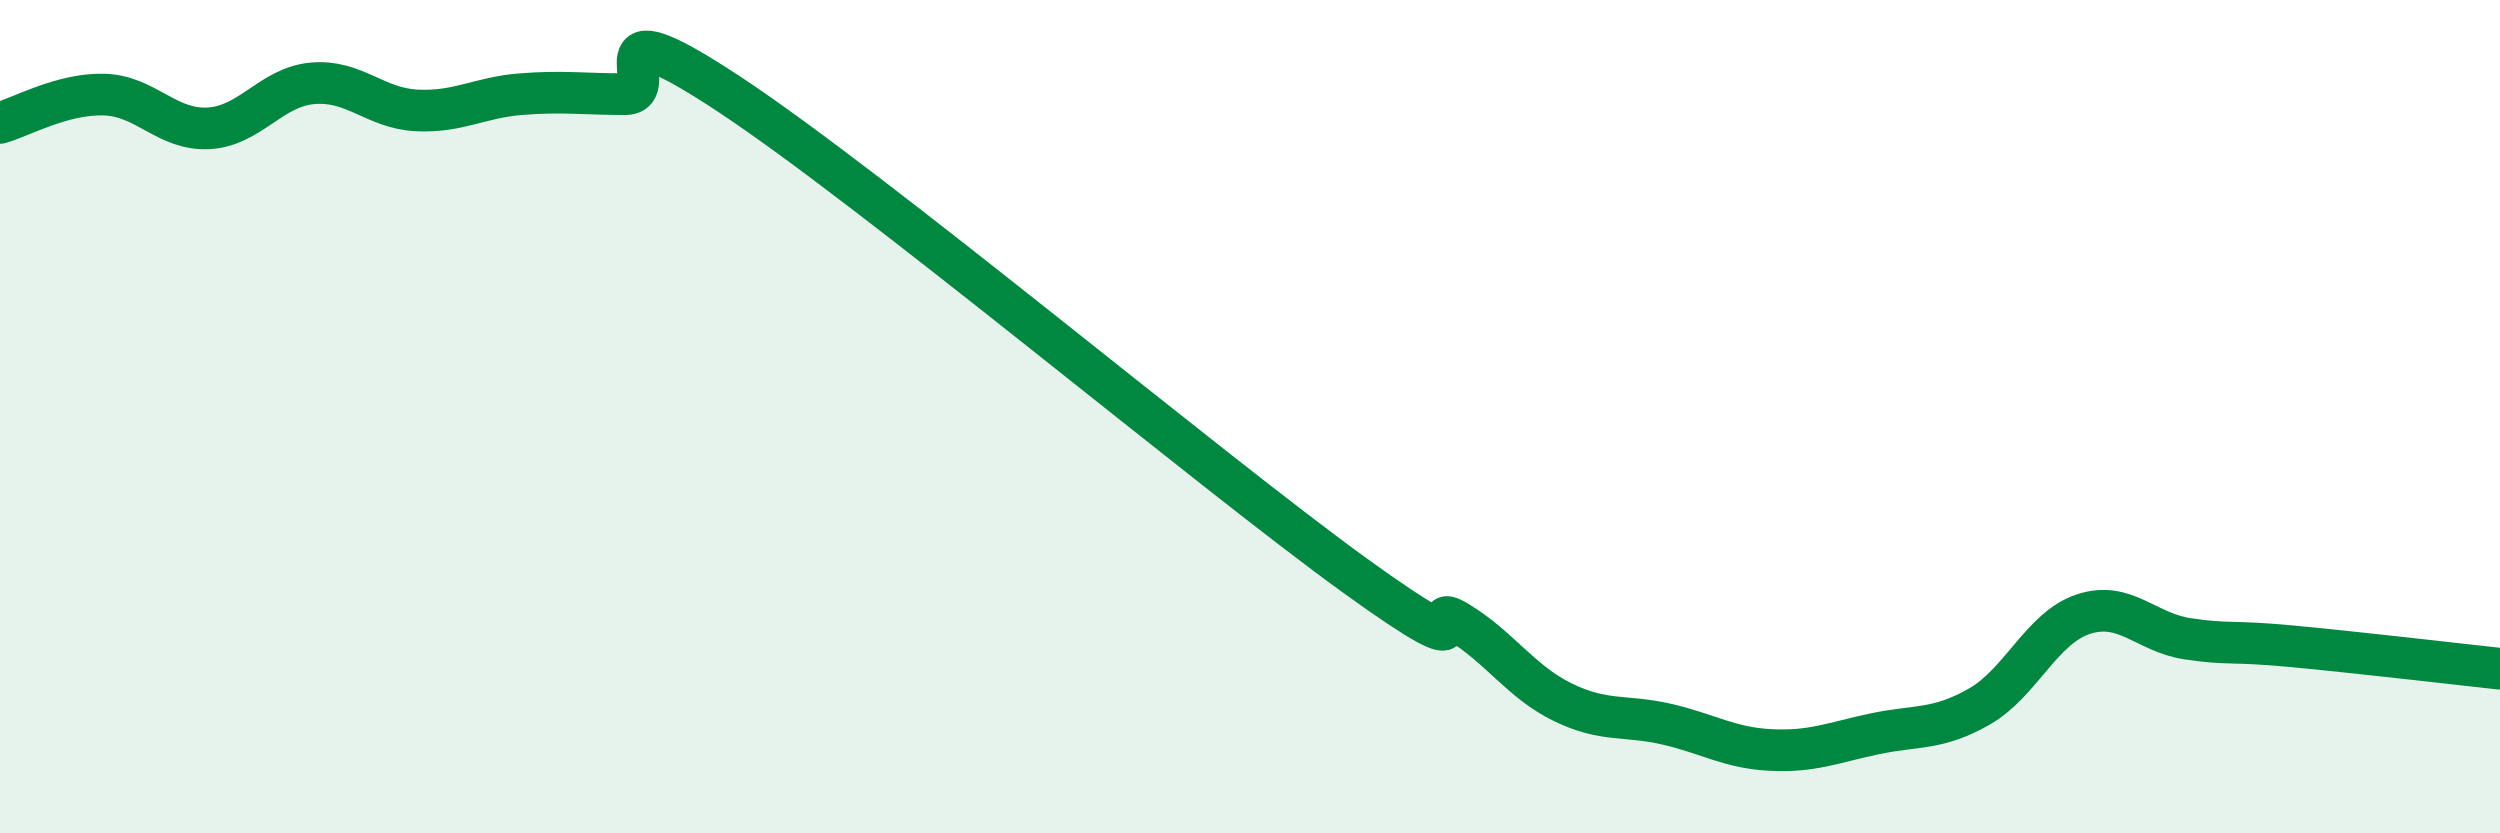
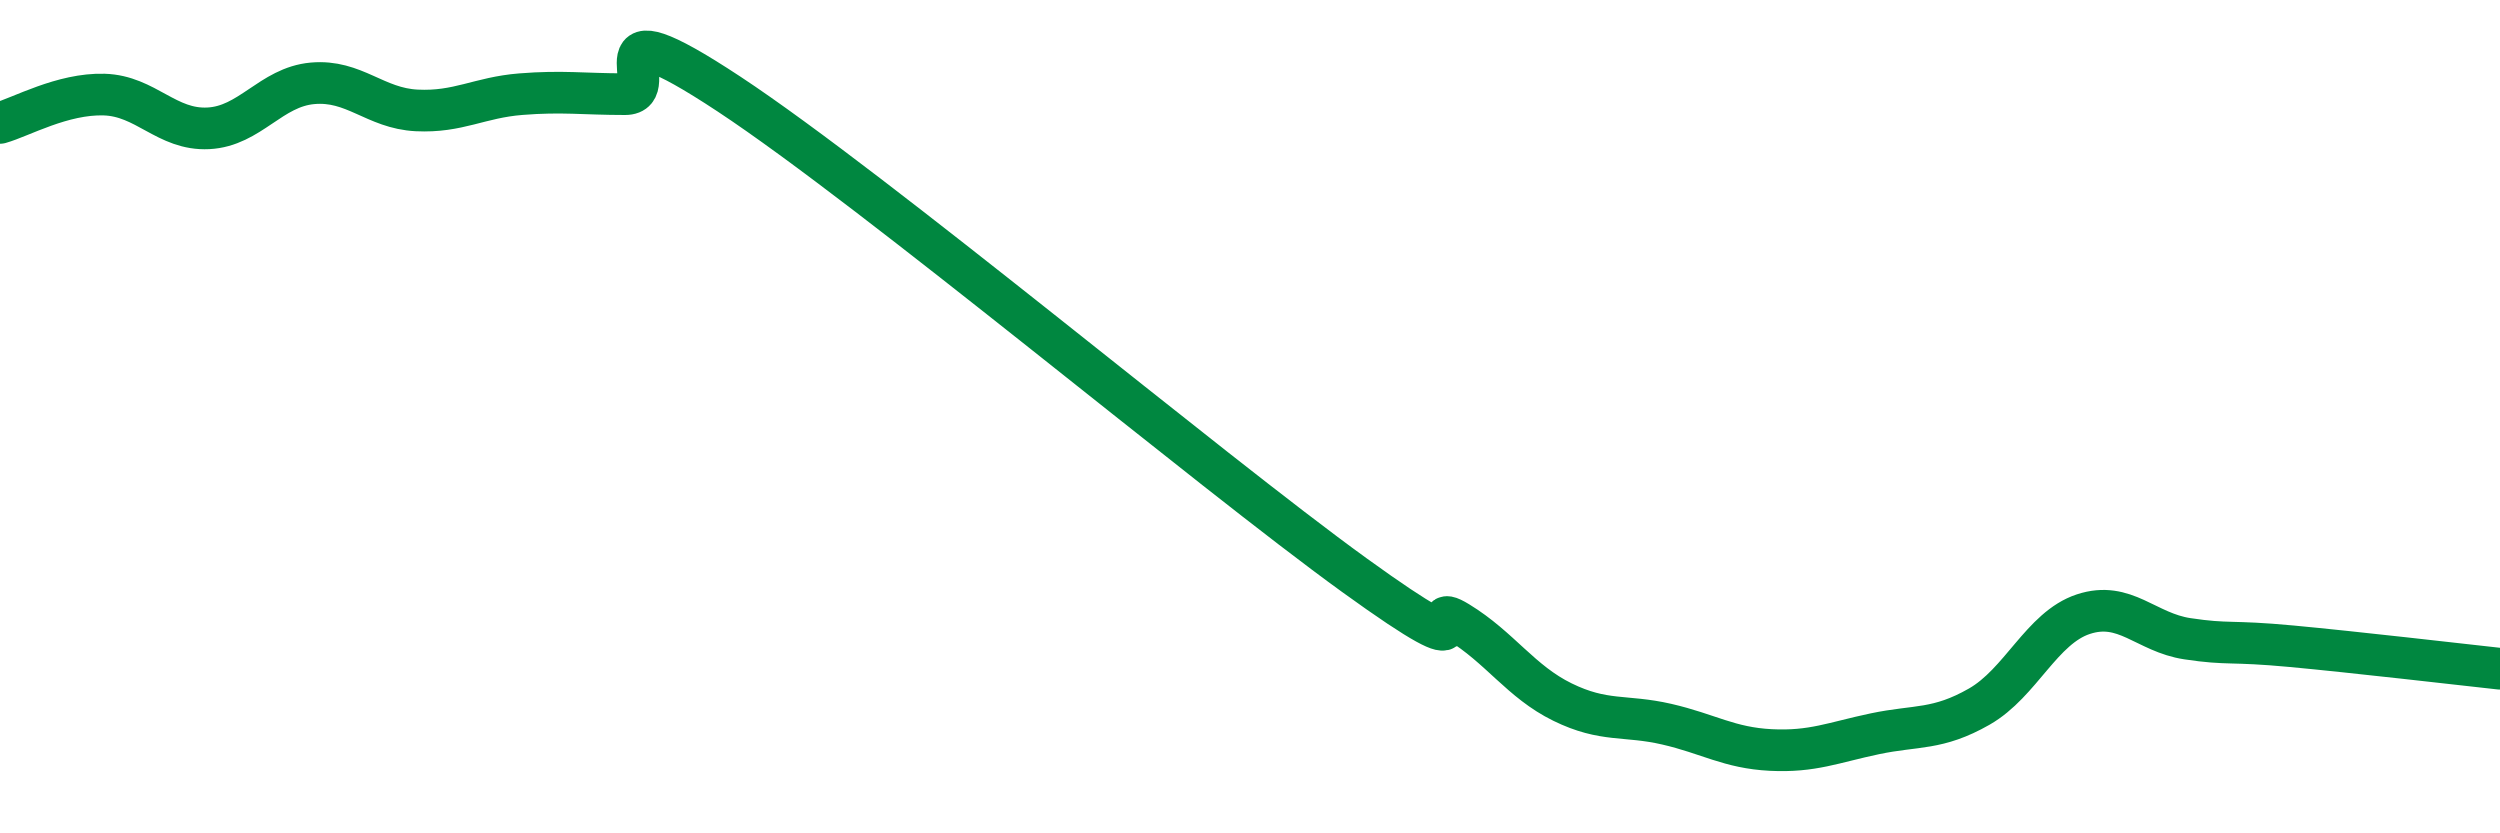
<svg xmlns="http://www.w3.org/2000/svg" width="60" height="20" viewBox="0 0 60 20">
-   <path d="M 0,2.95 C 0.5,2.81 1.5,2.24 2.5,2.27 C 3.5,2.3 4,3.13 5,3.08 C 6,3.03 6.5,2.09 7.5,2 C 8.5,1.91 9,2.6 10,2.65 C 11,2.7 11.5,2.34 12.5,2.26 C 13.5,2.18 14,2.26 15,2.26 C 16,2.26 14,-0.05 17.5,2.26 C 21,4.57 29,11.27 32.5,13.8 C 36,16.33 34,14.32 35,14.93 C 36,15.54 36.5,16.36 37.5,16.85 C 38.5,17.34 39,17.15 40,17.38 C 41,17.61 41.5,17.95 42.5,18 C 43.5,18.05 44,17.82 45,17.61 C 46,17.4 46.5,17.53 47.5,16.96 C 48.5,16.39 49,15.07 50,14.74 C 51,14.41 51.5,15.18 52.5,15.33 C 53.5,15.48 53.5,15.37 55,15.51 C 56.5,15.65 59,15.94 60,16.05L60 20L0 20Z" fill="#008740" opacity="0.1" stroke-linecap="round" stroke-linejoin="round" />
  <path d="M 0,2.95 C 0.5,2.81 1.5,2.24 2.5,2.27 C 3.5,2.3 4,3.13 5,3.08 C 6,3.03 6.5,2.09 7.5,2 C 8.5,1.91 9,2.6 10,2.65 C 11,2.7 11.5,2.34 12.5,2.26 C 13.5,2.18 14,2.26 15,2.26 C 16,2.26 14,-0.05 17.5,2.26 C 21,4.57 29,11.27 32.5,13.8 C 36,16.33 34,14.32 35,14.93 C 36,15.54 36.5,16.36 37.5,16.85 C 38.5,17.34 39,17.15 40,17.38 C 41,17.61 41.5,17.95 42.5,18 C 43.5,18.05 44,17.82 45,17.61 C 46,17.4 46.5,17.53 47.5,16.96 C 48.5,16.39 49,15.07 50,14.74 C 51,14.41 51.5,15.18 52.5,15.33 C 53.5,15.48 53.5,15.37 55,15.51 C 56.5,15.65 59,15.94 60,16.05" stroke="#008740" stroke-width="1" fill="none" stroke-linecap="round" stroke-linejoin="round" />
</svg>